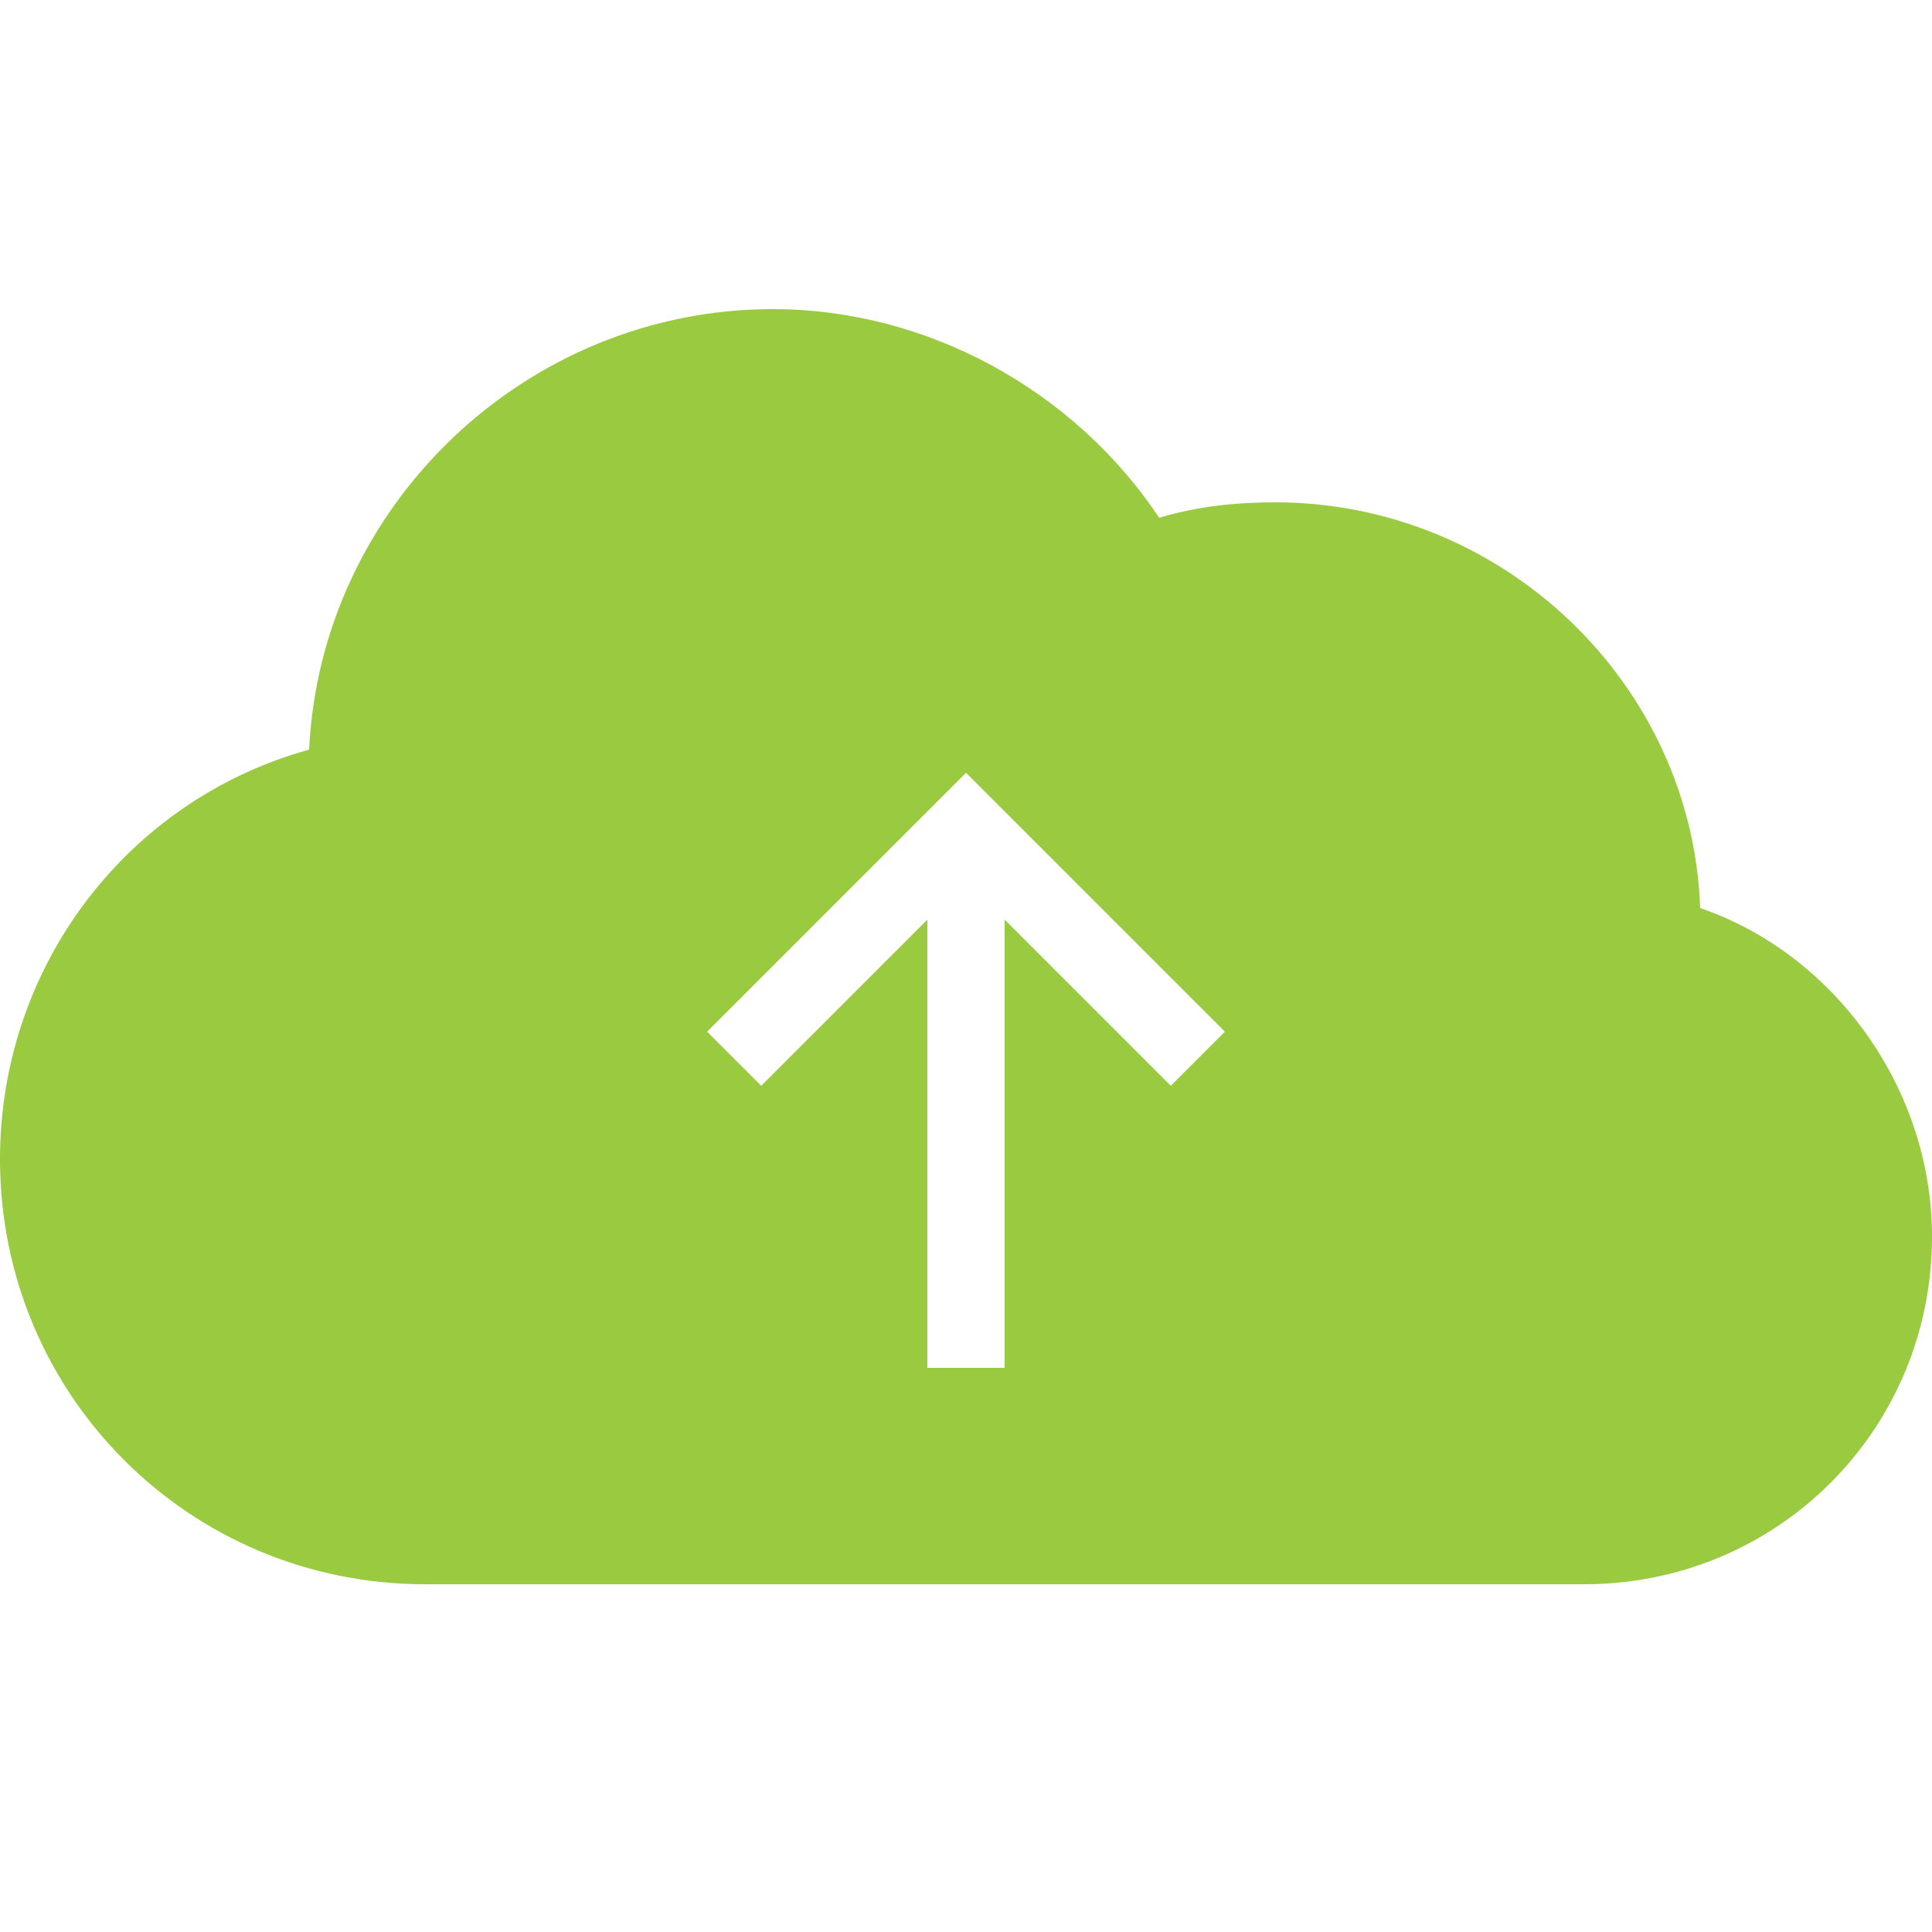
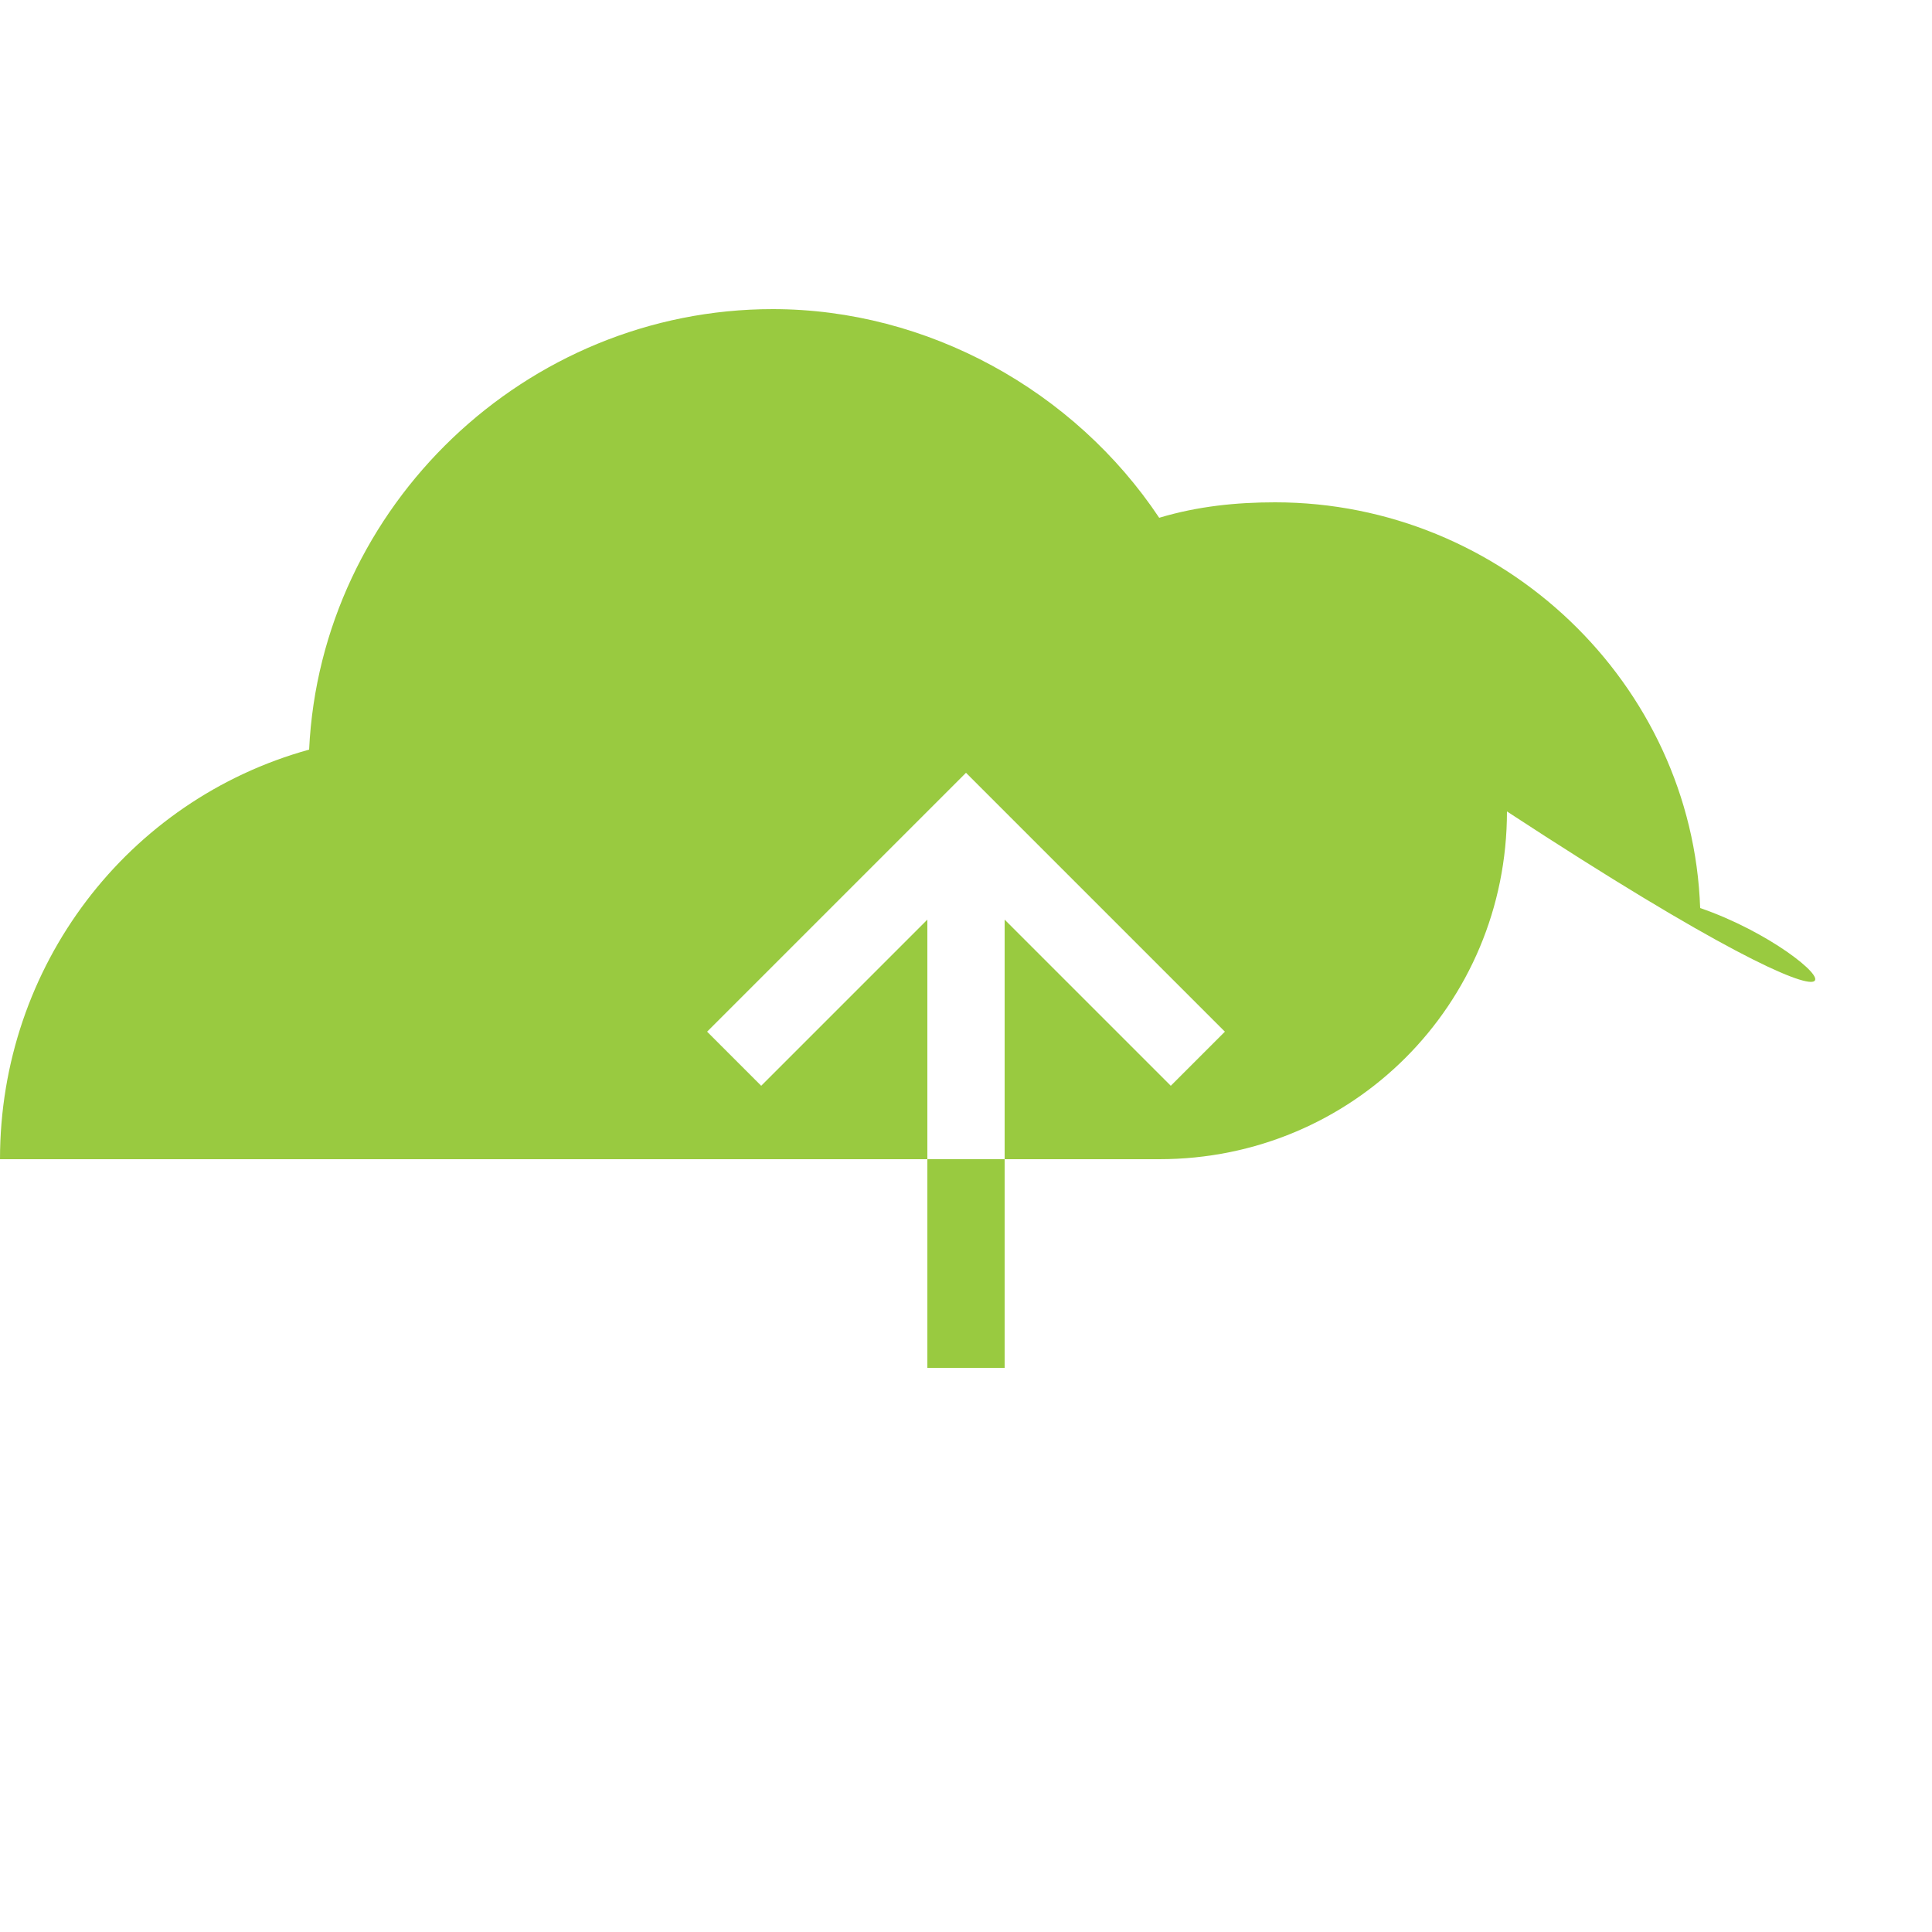
<svg xmlns="http://www.w3.org/2000/svg" version="1.1" id="Layer_1" x="0px" y="0px" viewBox="0 0 50 50" style="enable-background:new 0 0 50 50;" xml:space="preserve">
  <style type="text/css">
	.st0{fill:#99CA40;}
</style>
-   <path class="st0" d="M44,23.5C43.8,17.7,38.9,13,33,13c-1,0-2,0.1-3,0.4C27.8,10.1,24,8,20,8C13.6,8,8.3,13.1,8,19.4  C3.3,20.7,0,25,0,30c0,6.1,4.9,11,11,11h30c5,0,9-4,9-9C50,28.2,47.5,24.7,44,23.5z M25,20l6.7,6.7l-1.4,1.4L26,23.8v11.6h-2V23.8  l-4.3,4.3l-1.4-1.4L25,20z" />
+   <path class="st0" d="M44,23.5C43.8,17.7,38.9,13,33,13c-1,0-2,0.1-3,0.4C27.8,10.1,24,8,20,8C13.6,8,8.3,13.1,8,19.4  C3.3,20.7,0,25,0,30h30c5,0,9-4,9-9C50,28.2,47.5,24.7,44,23.5z M25,20l6.7,6.7l-1.4,1.4L26,23.8v11.6h-2V23.8  l-4.3,4.3l-1.4-1.4L25,20z" />
</svg>